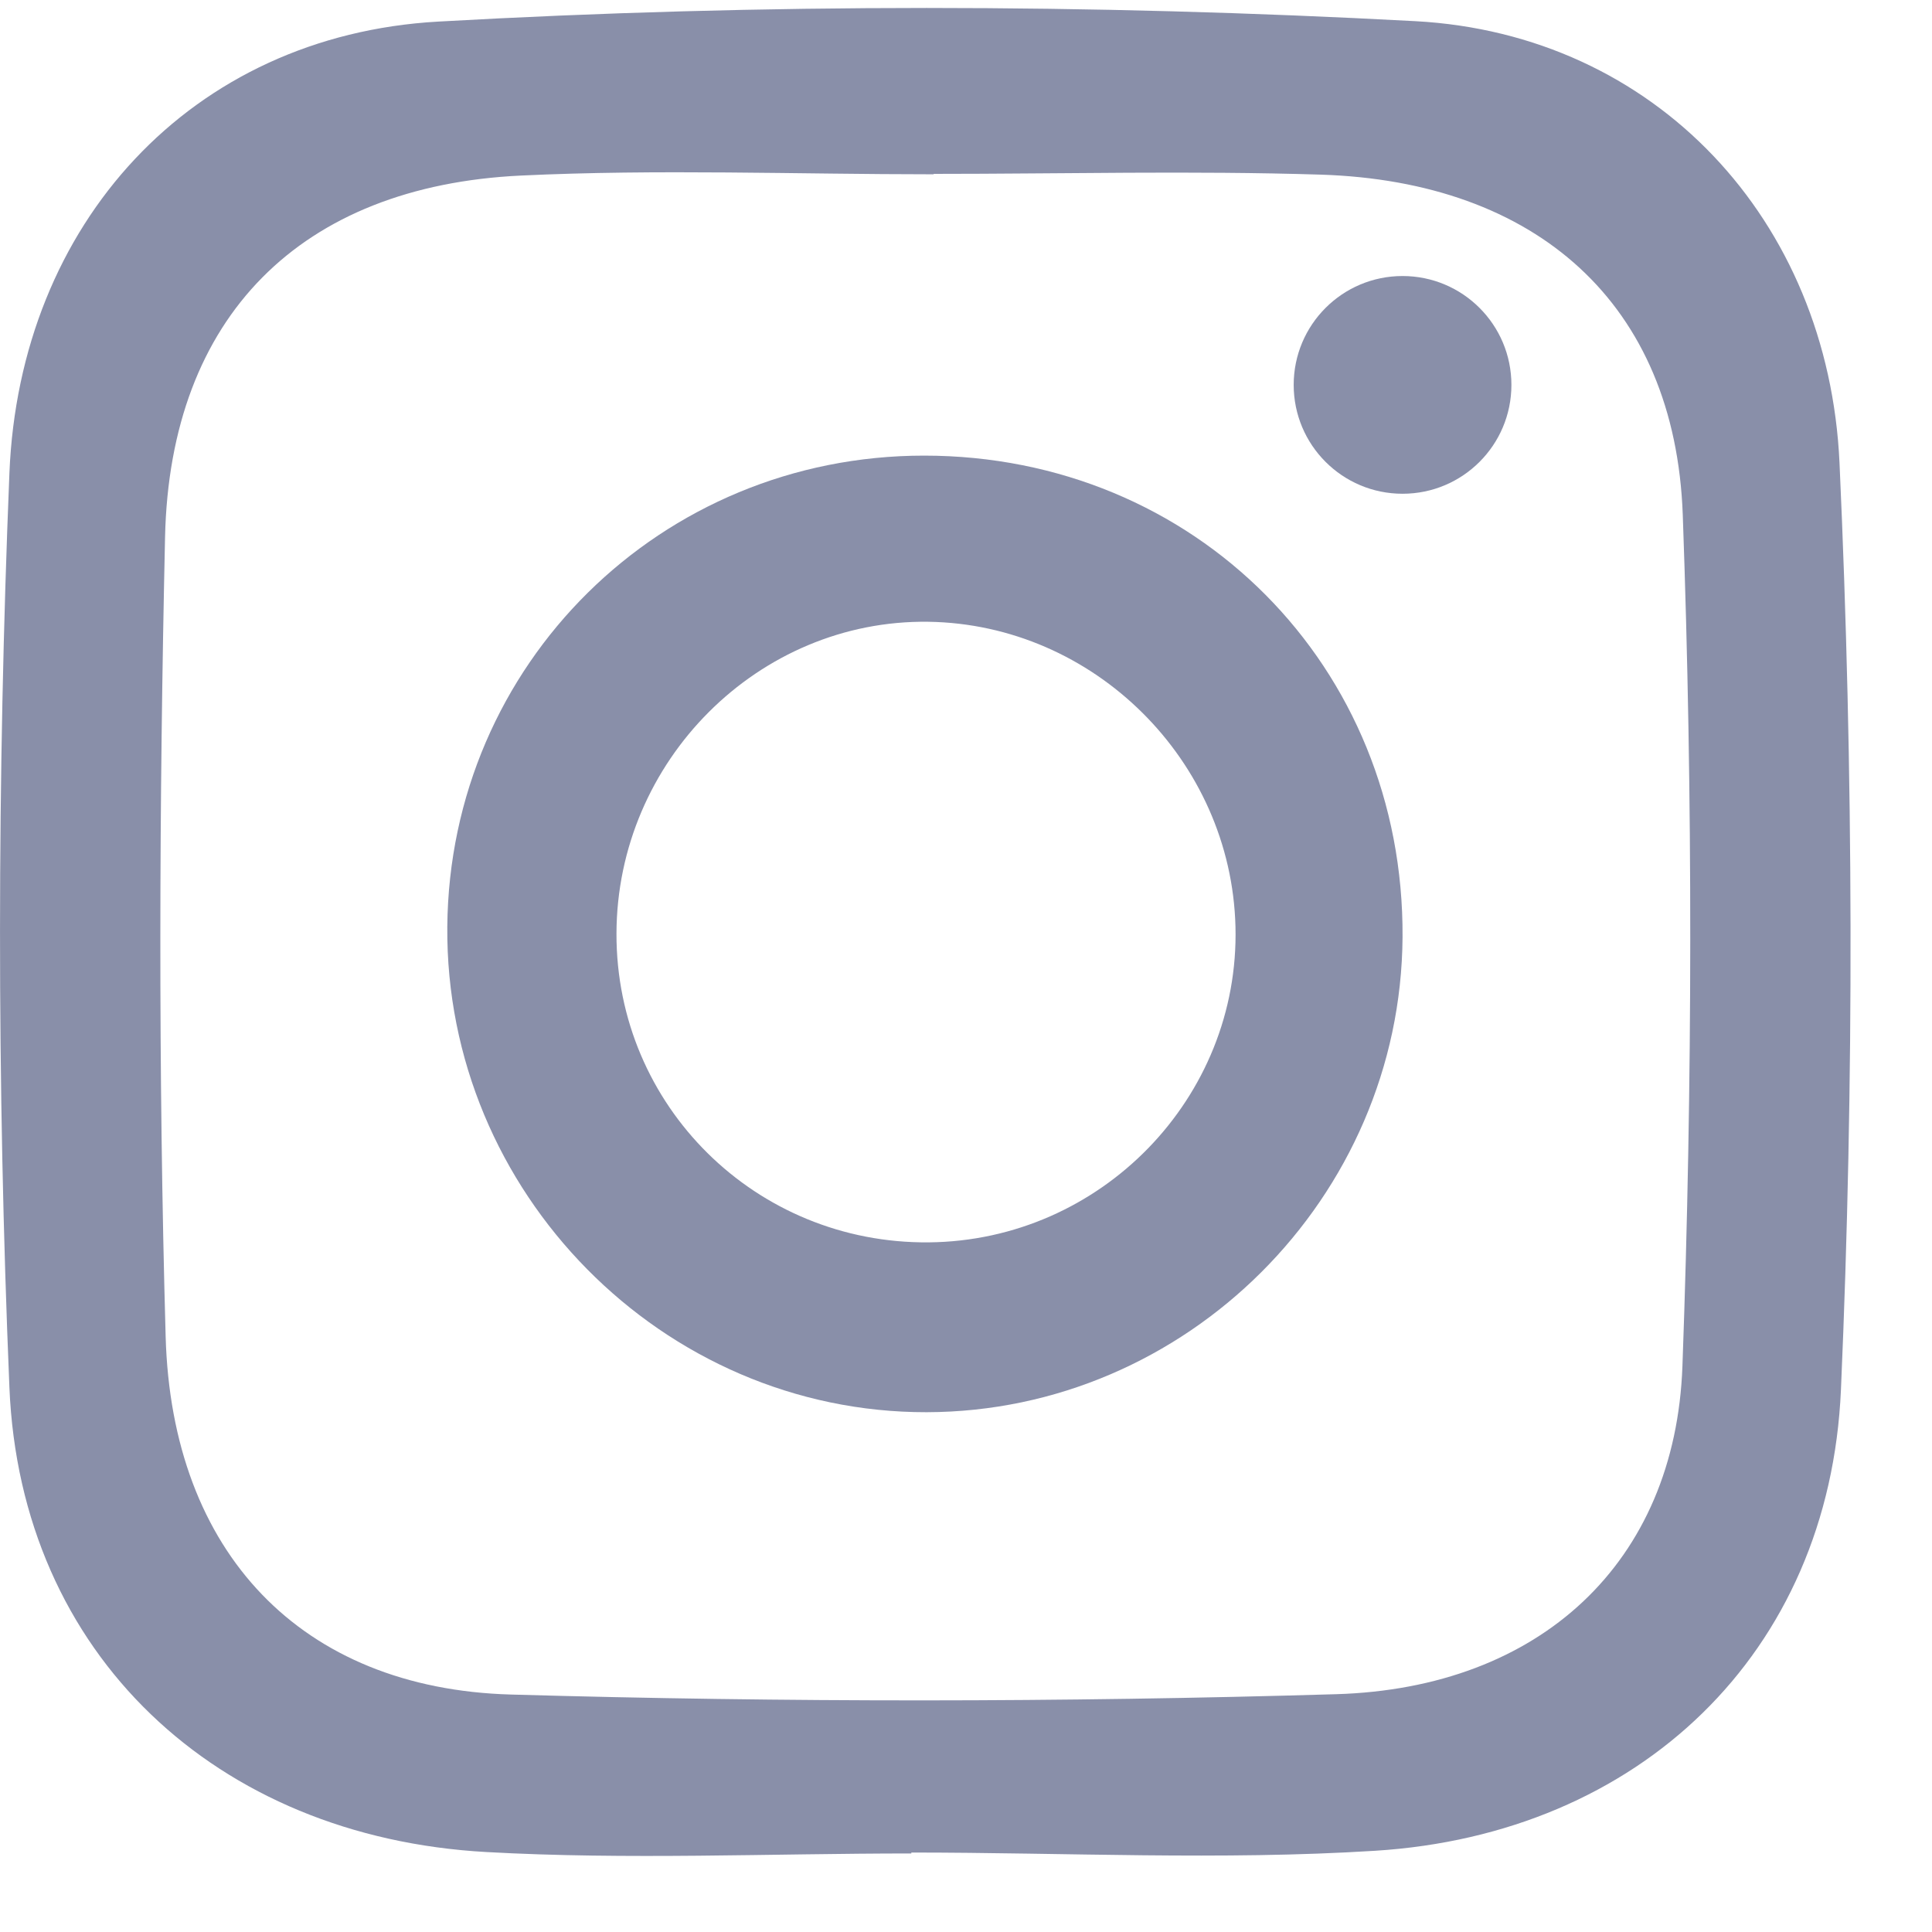
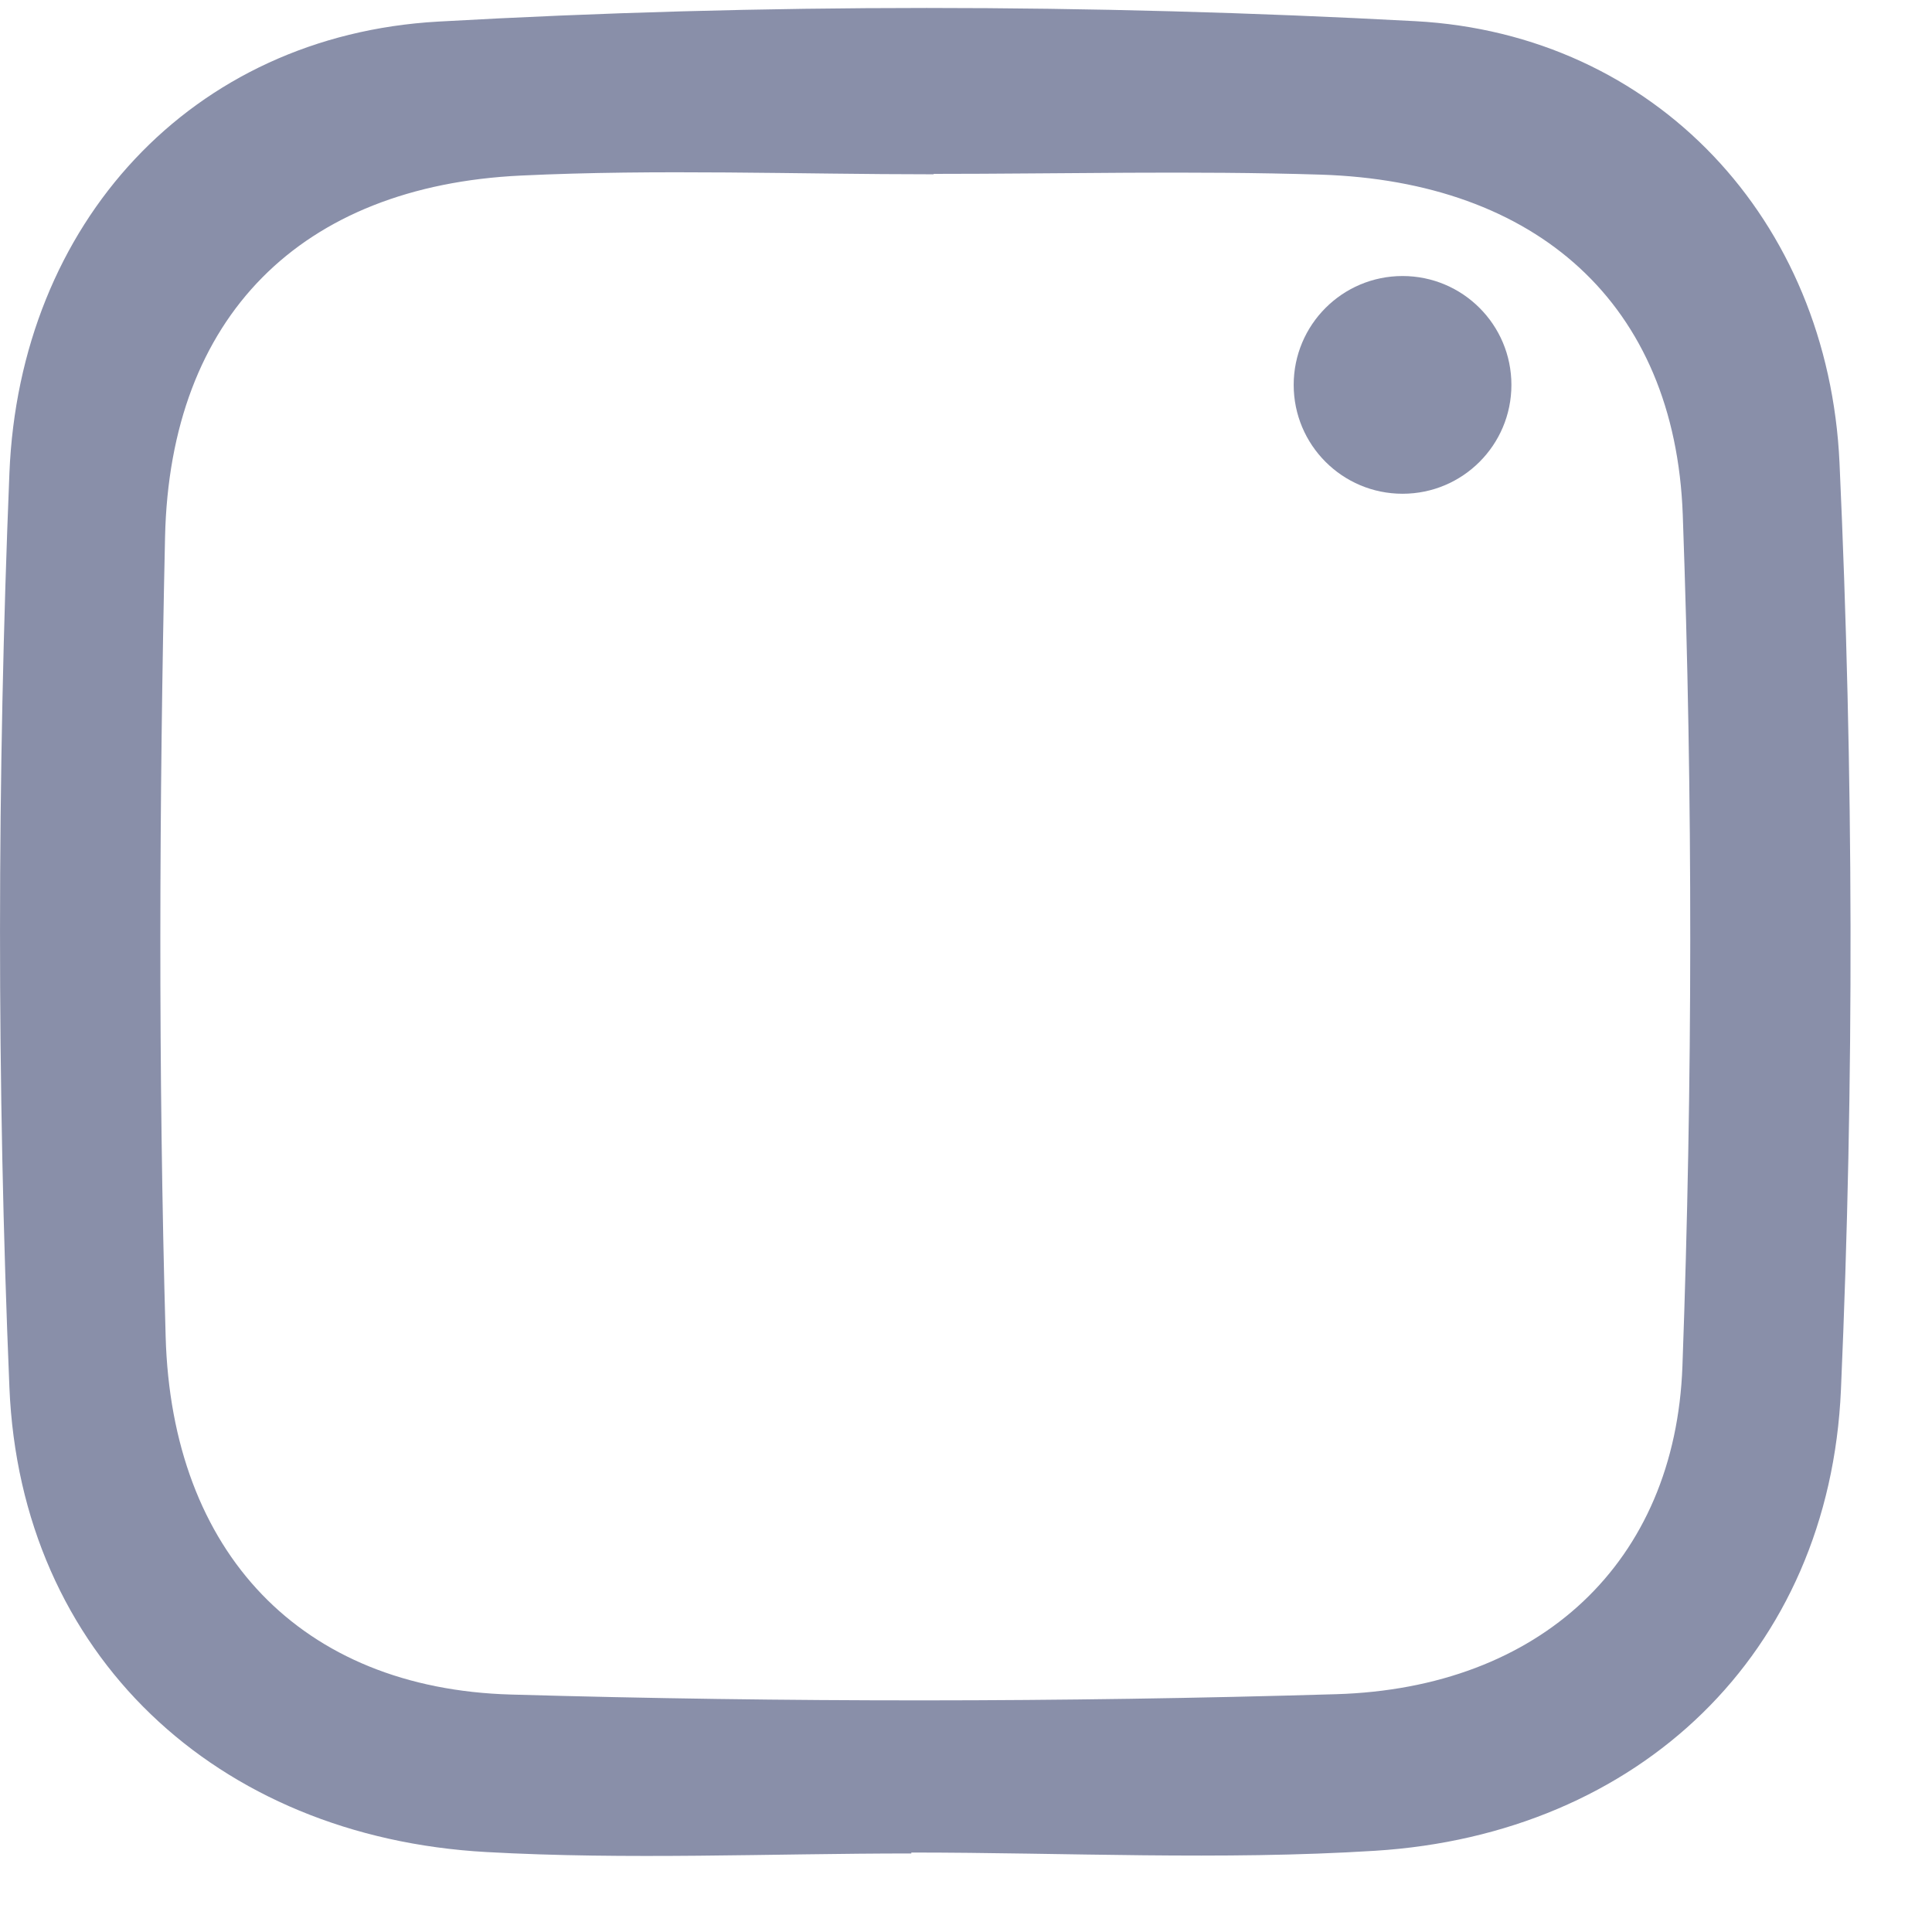
<svg xmlns="http://www.w3.org/2000/svg" width="23" height="23" viewBox="0 0 23 23" fill="none">
  <path d="M10.849 22.065C9.161 22.065 7.47 22.142 5.788 22.048C2.576 21.869 0.243 19.695 0.112 16.516C-0.039 12.894 -0.035 9.256 0.112 5.634C0.232 2.662 2.275 0.423 5.216 0.257C9.083 0.039 12.98 0.044 16.849 0.252C19.704 0.406 21.767 2.616 21.899 5.511C22.066 9.183 22.076 12.873 21.916 16.544C21.779 19.689 19.506 21.837 16.37 22.033C14.536 22.148 12.69 22.054 10.849 22.054V22.063V22.065ZM11.115 2.07C11.115 2.07 11.115 2.074 11.115 2.075C9.477 2.075 7.836 2.012 6.202 2.09C3.581 2.214 2.024 3.768 1.965 6.391C1.895 9.563 1.883 12.739 1.972 15.911C2.044 18.488 3.589 20.102 6.08 20.173C9.353 20.267 12.633 20.266 15.906 20.169C18.334 20.097 19.945 18.602 20.029 16.262C20.151 12.889 20.154 9.504 20.033 6.13C19.942 3.611 18.288 2.16 15.722 2.079C14.187 2.031 12.651 2.07 11.115 2.07Z" fill="#898FA9" />
-   <path d="M11.002 5.424C14.226 5.425 16.717 7.932 16.697 11.156C16.677 14.257 14.124 16.805 11.032 16.812C7.889 16.818 5.299 14.194 5.325 11.032C5.352 7.907 7.867 5.423 11.003 5.424H11.002ZM11.058 14.79C13.108 14.77 14.76 13.068 14.708 11.031C14.657 9.053 13.023 7.431 11.052 7.402C9.03 7.374 7.344 9.057 7.339 11.114C7.334 13.165 8.998 14.81 11.059 14.79H11.058Z" fill="#898FA9" />
  <path d="M17.993 4.582C17.993 5.298 17.413 5.878 16.697 5.878C15.981 5.878 15.401 5.298 15.401 4.582C15.401 3.866 15.981 3.286 16.697 3.286C17.413 3.286 17.993 3.866 17.993 4.582Z" fill="#898FA9" />
</svg>